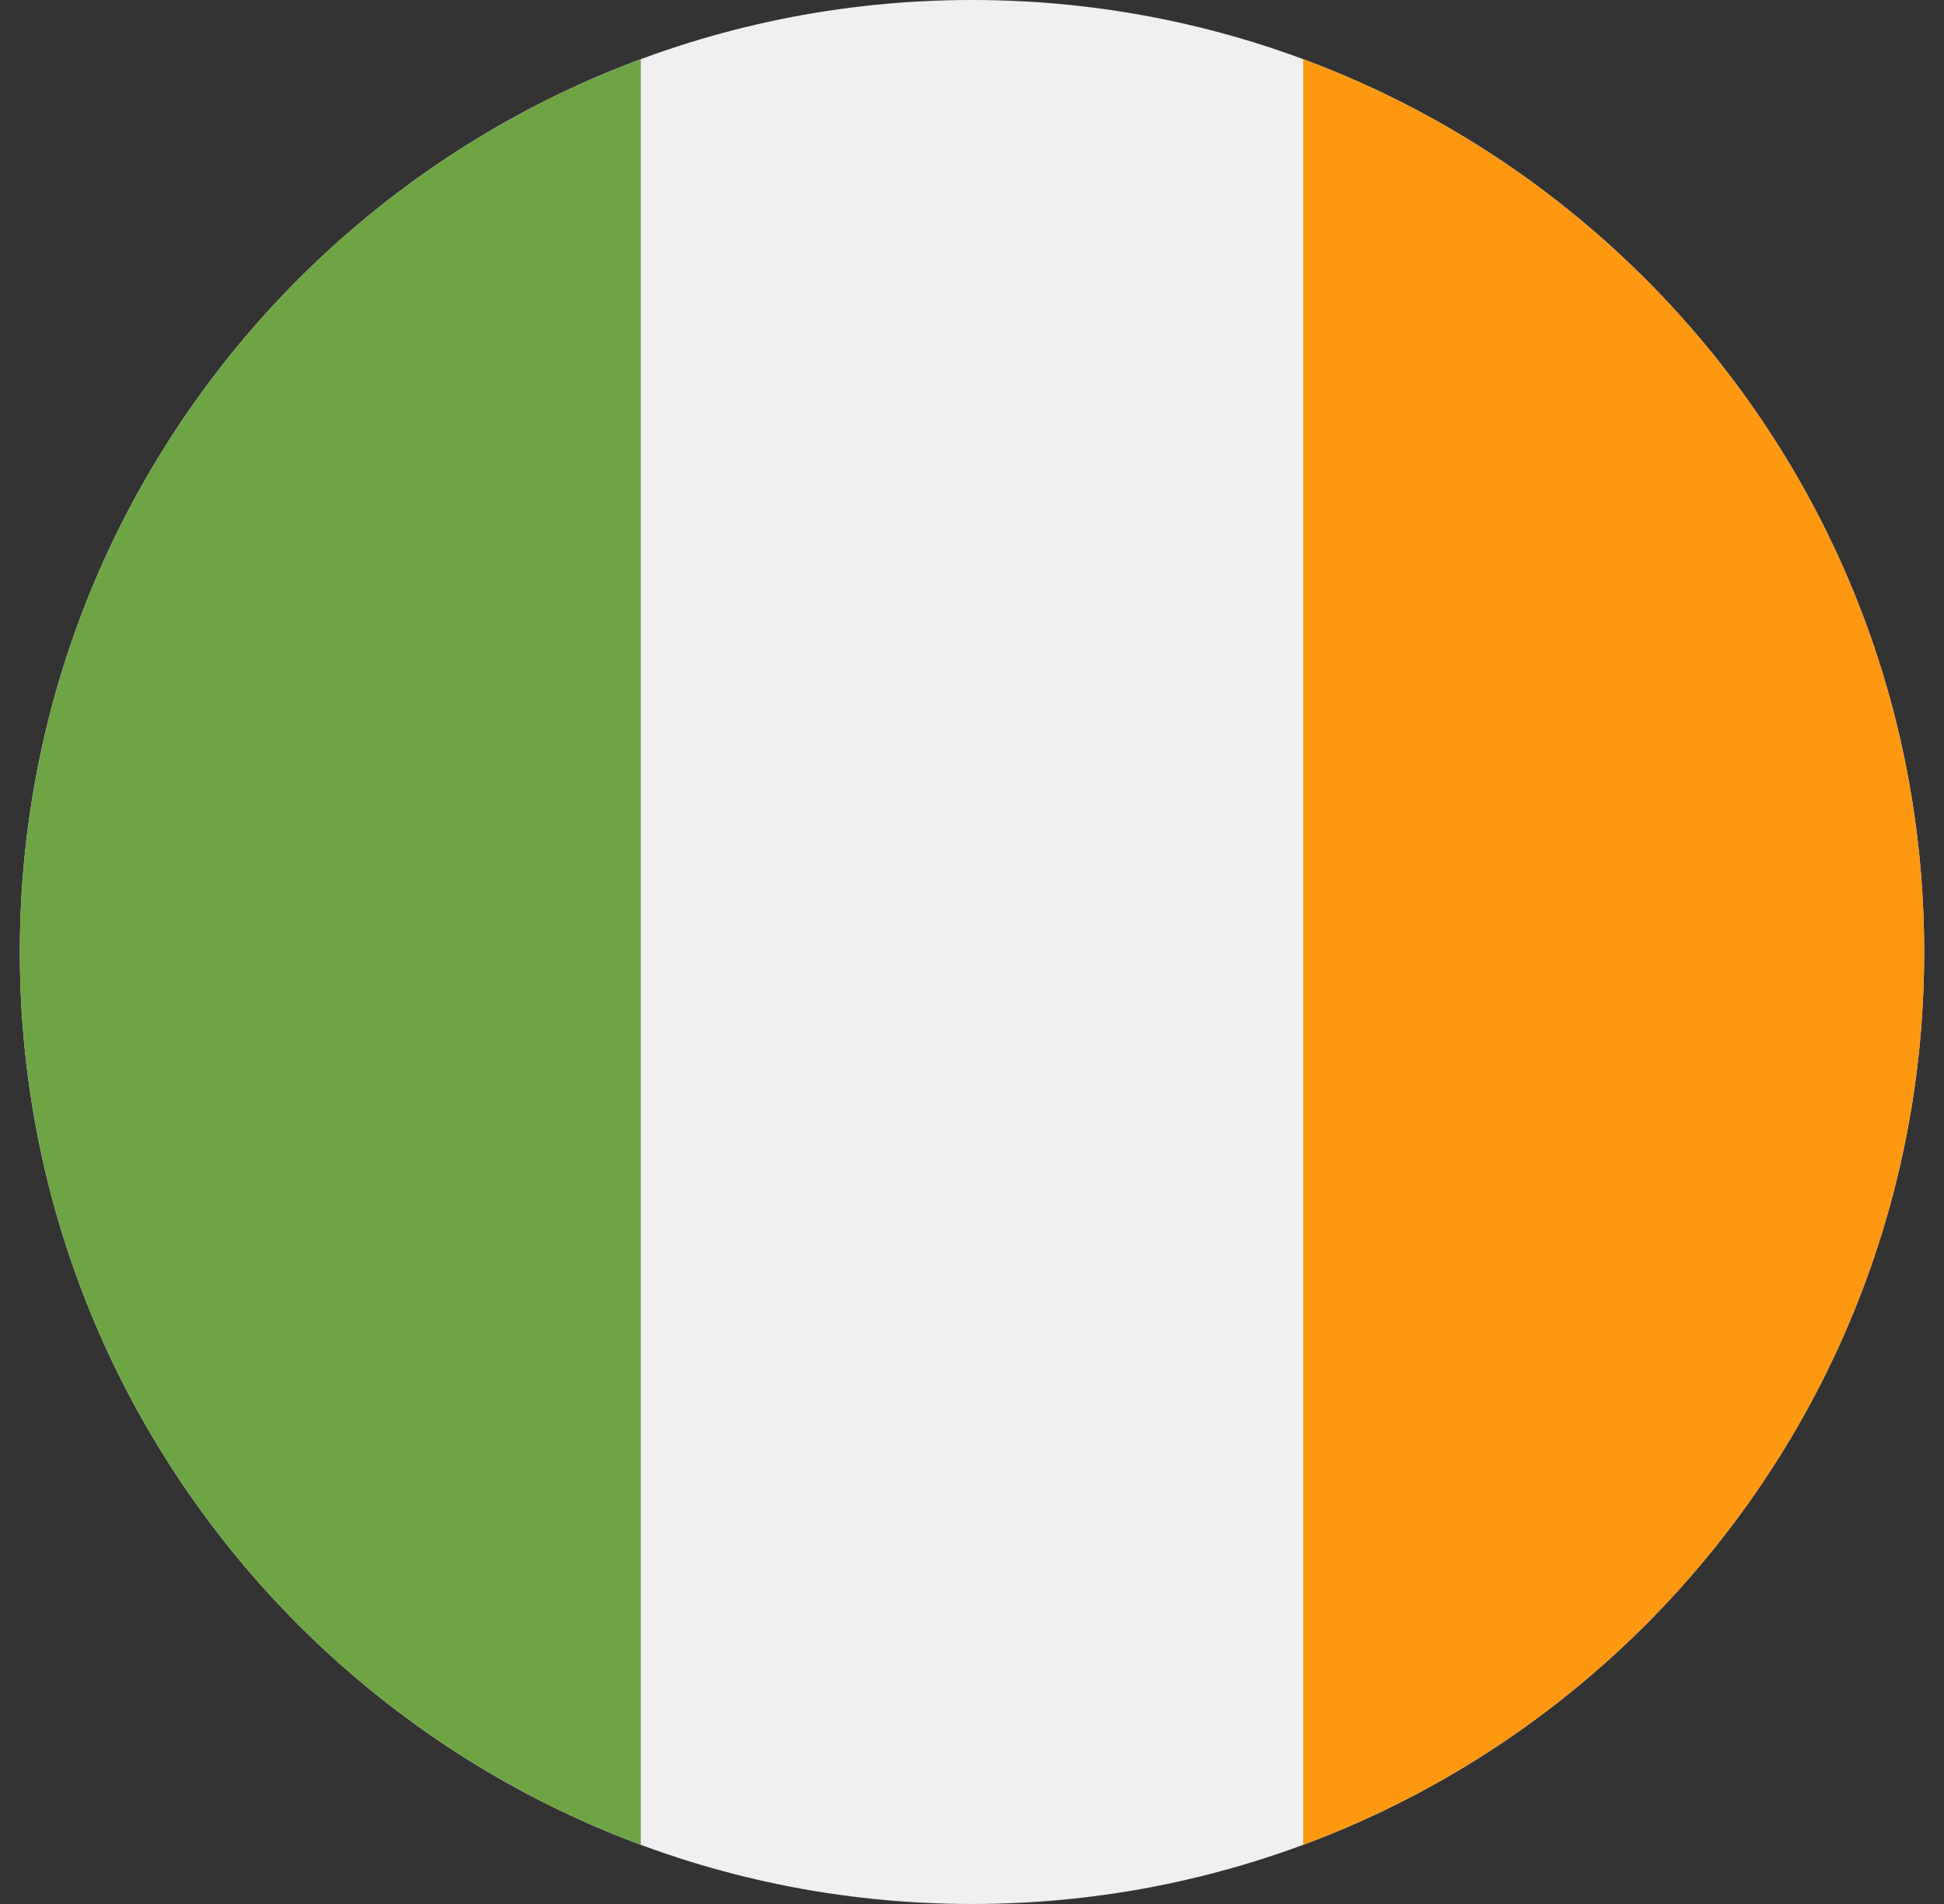
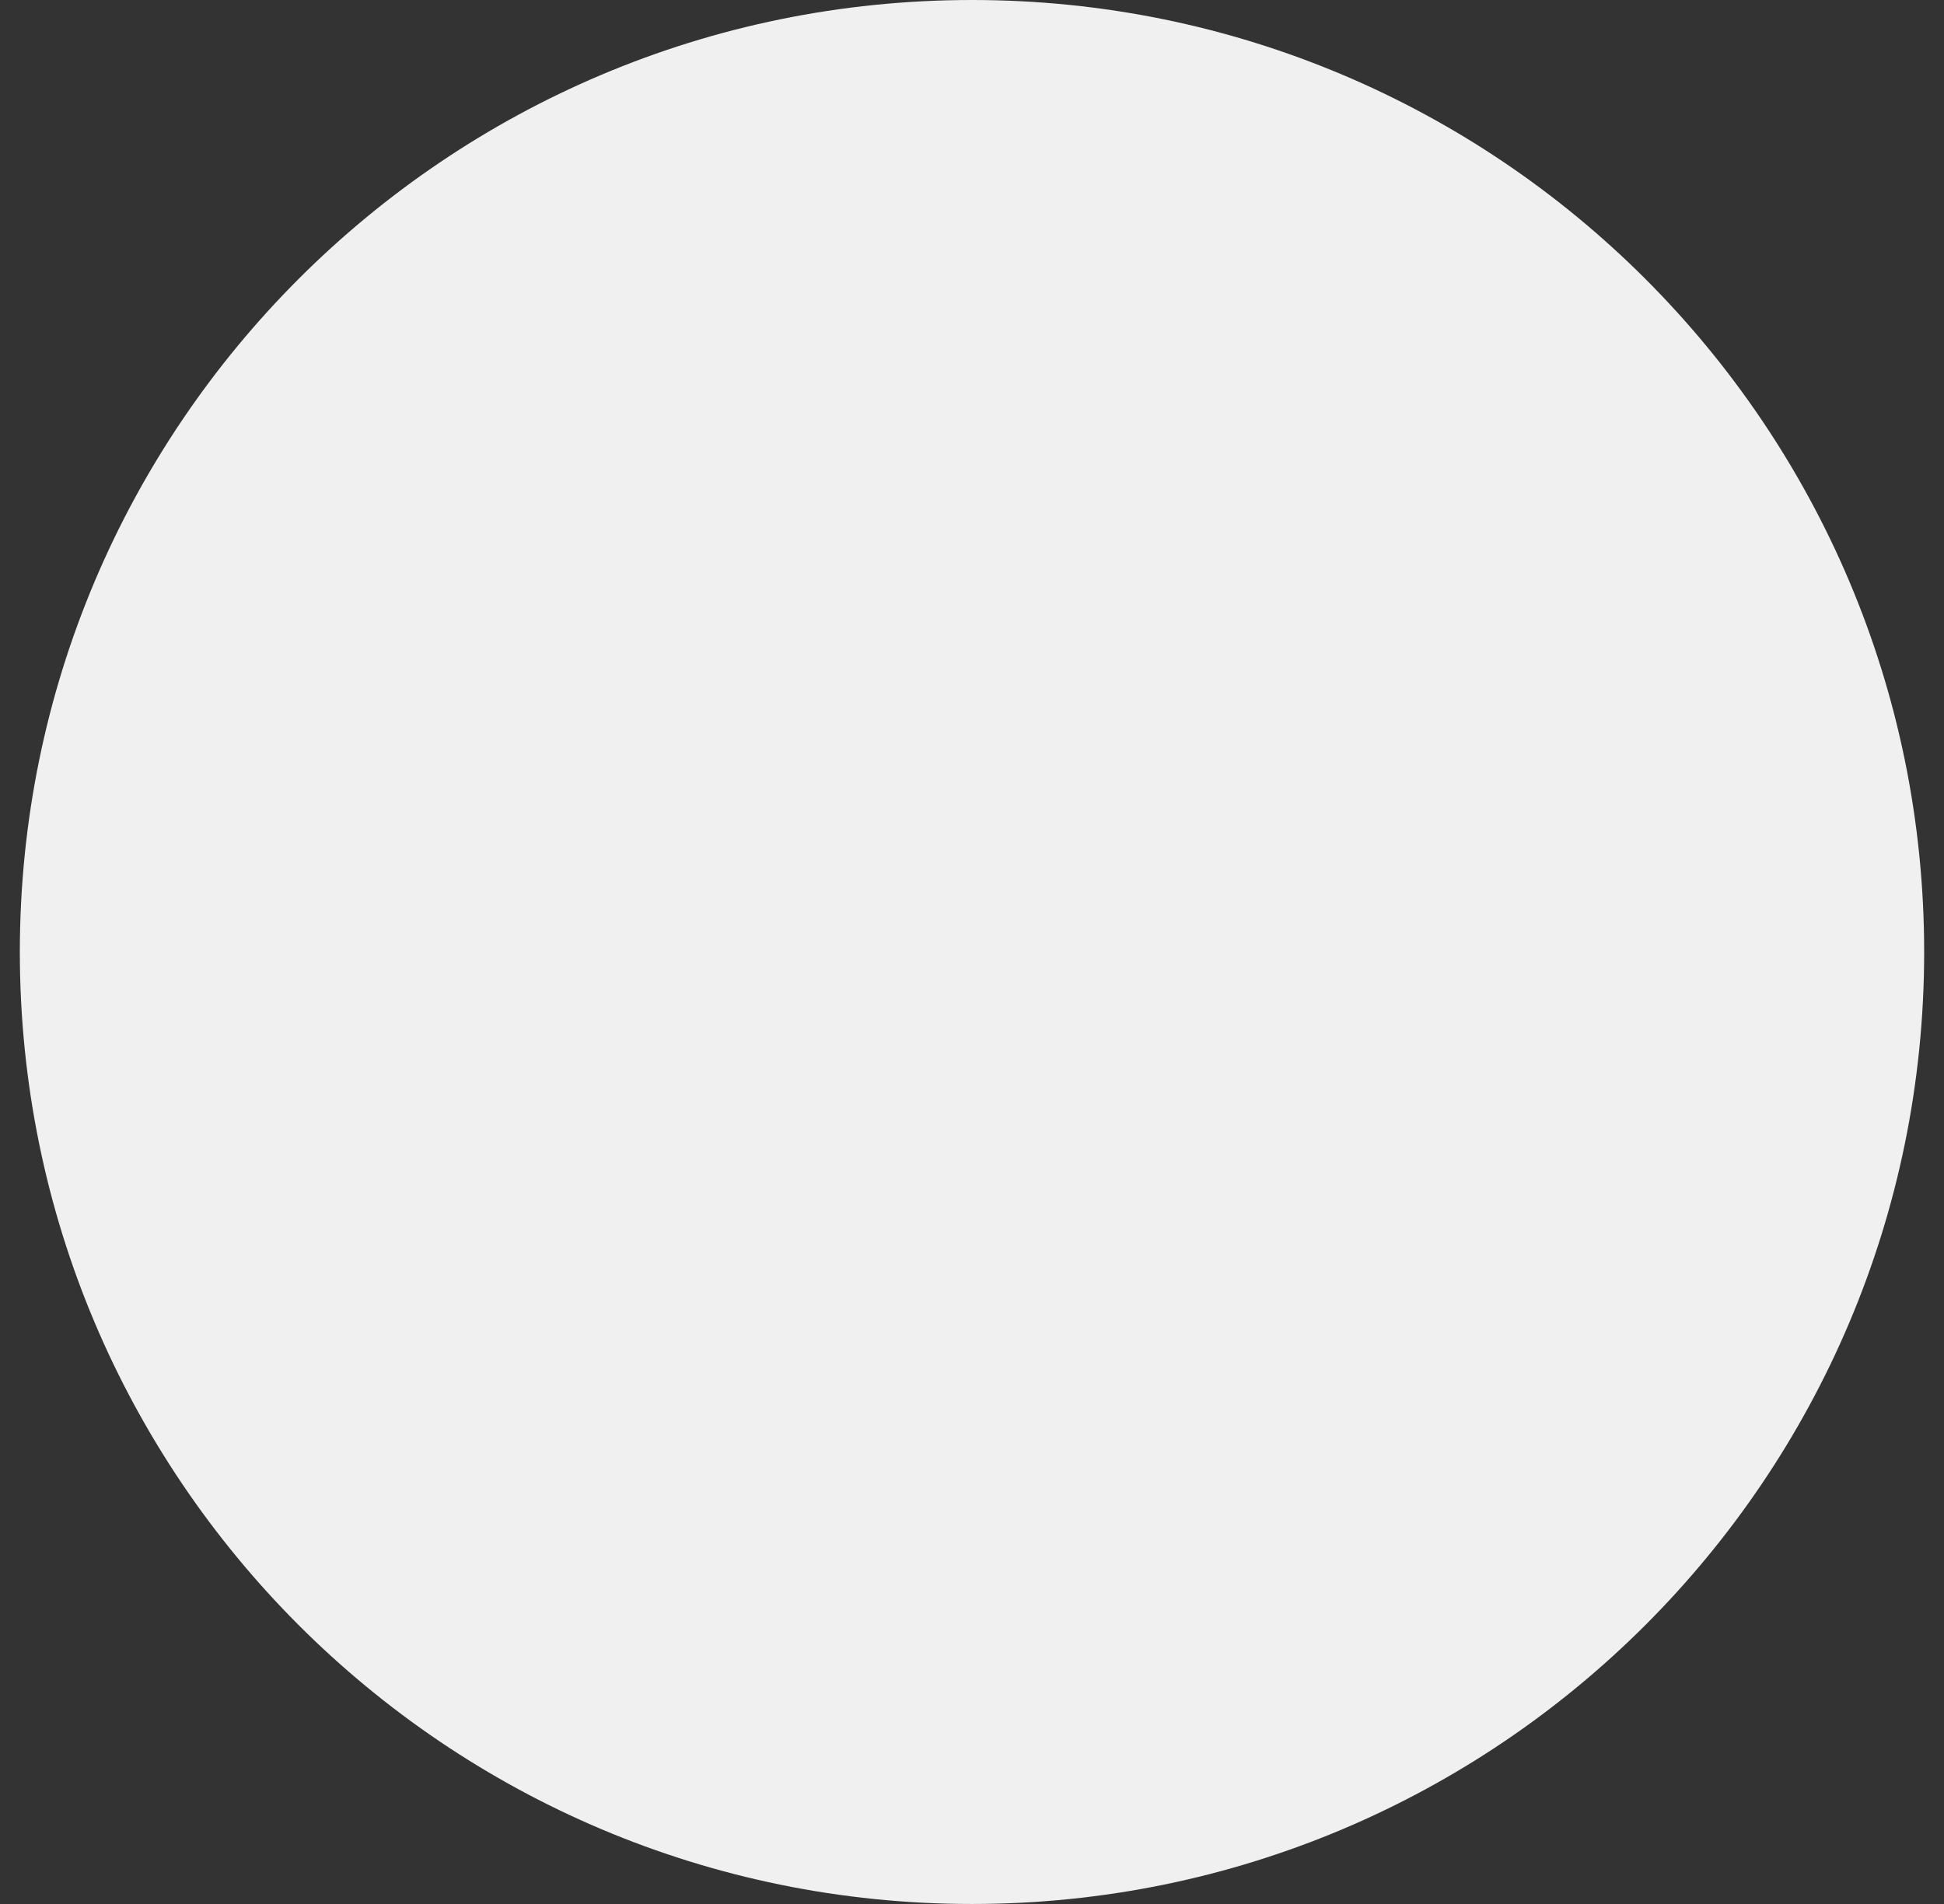
<svg xmlns="http://www.w3.org/2000/svg" width="49" height="48" viewBox="0 0 49 48" fill="none">
  <rect x="0" y="0" width="49" height="48" fill="#333333" stroke="none" />
  <g clip-path="url(#clip0_1085_1964)">
    <path d="M24.5 48C37.755 48 48.5 37.255 48.5 24C48.5 10.745 37.755 0 24.5 0C11.245 0 0.5 10.745 0.5 24C0.5 37.255 11.245 48 24.5 48Z" fill="#F0F0F0" />
-     <path d="M48.5 24C48.5 13.681 41.987 4.884 32.848 1.493V46.507C41.987 43.116 48.5 34.319 48.5 24Z" fill="#FF9811" />
-     <path d="M0.5 24C0.5 34.319 7.013 43.116 16.152 46.507V1.493C7.013 4.884 0.5 13.681 0.5 24Z" fill="#6DA544" />
  </g>
  <defs>
    <clipPath id="clip0_1085_1964">
      <rect width="48" height="48" fill="white" transform="translate(0.5)" />
    </clipPath>
  </defs>
</svg>